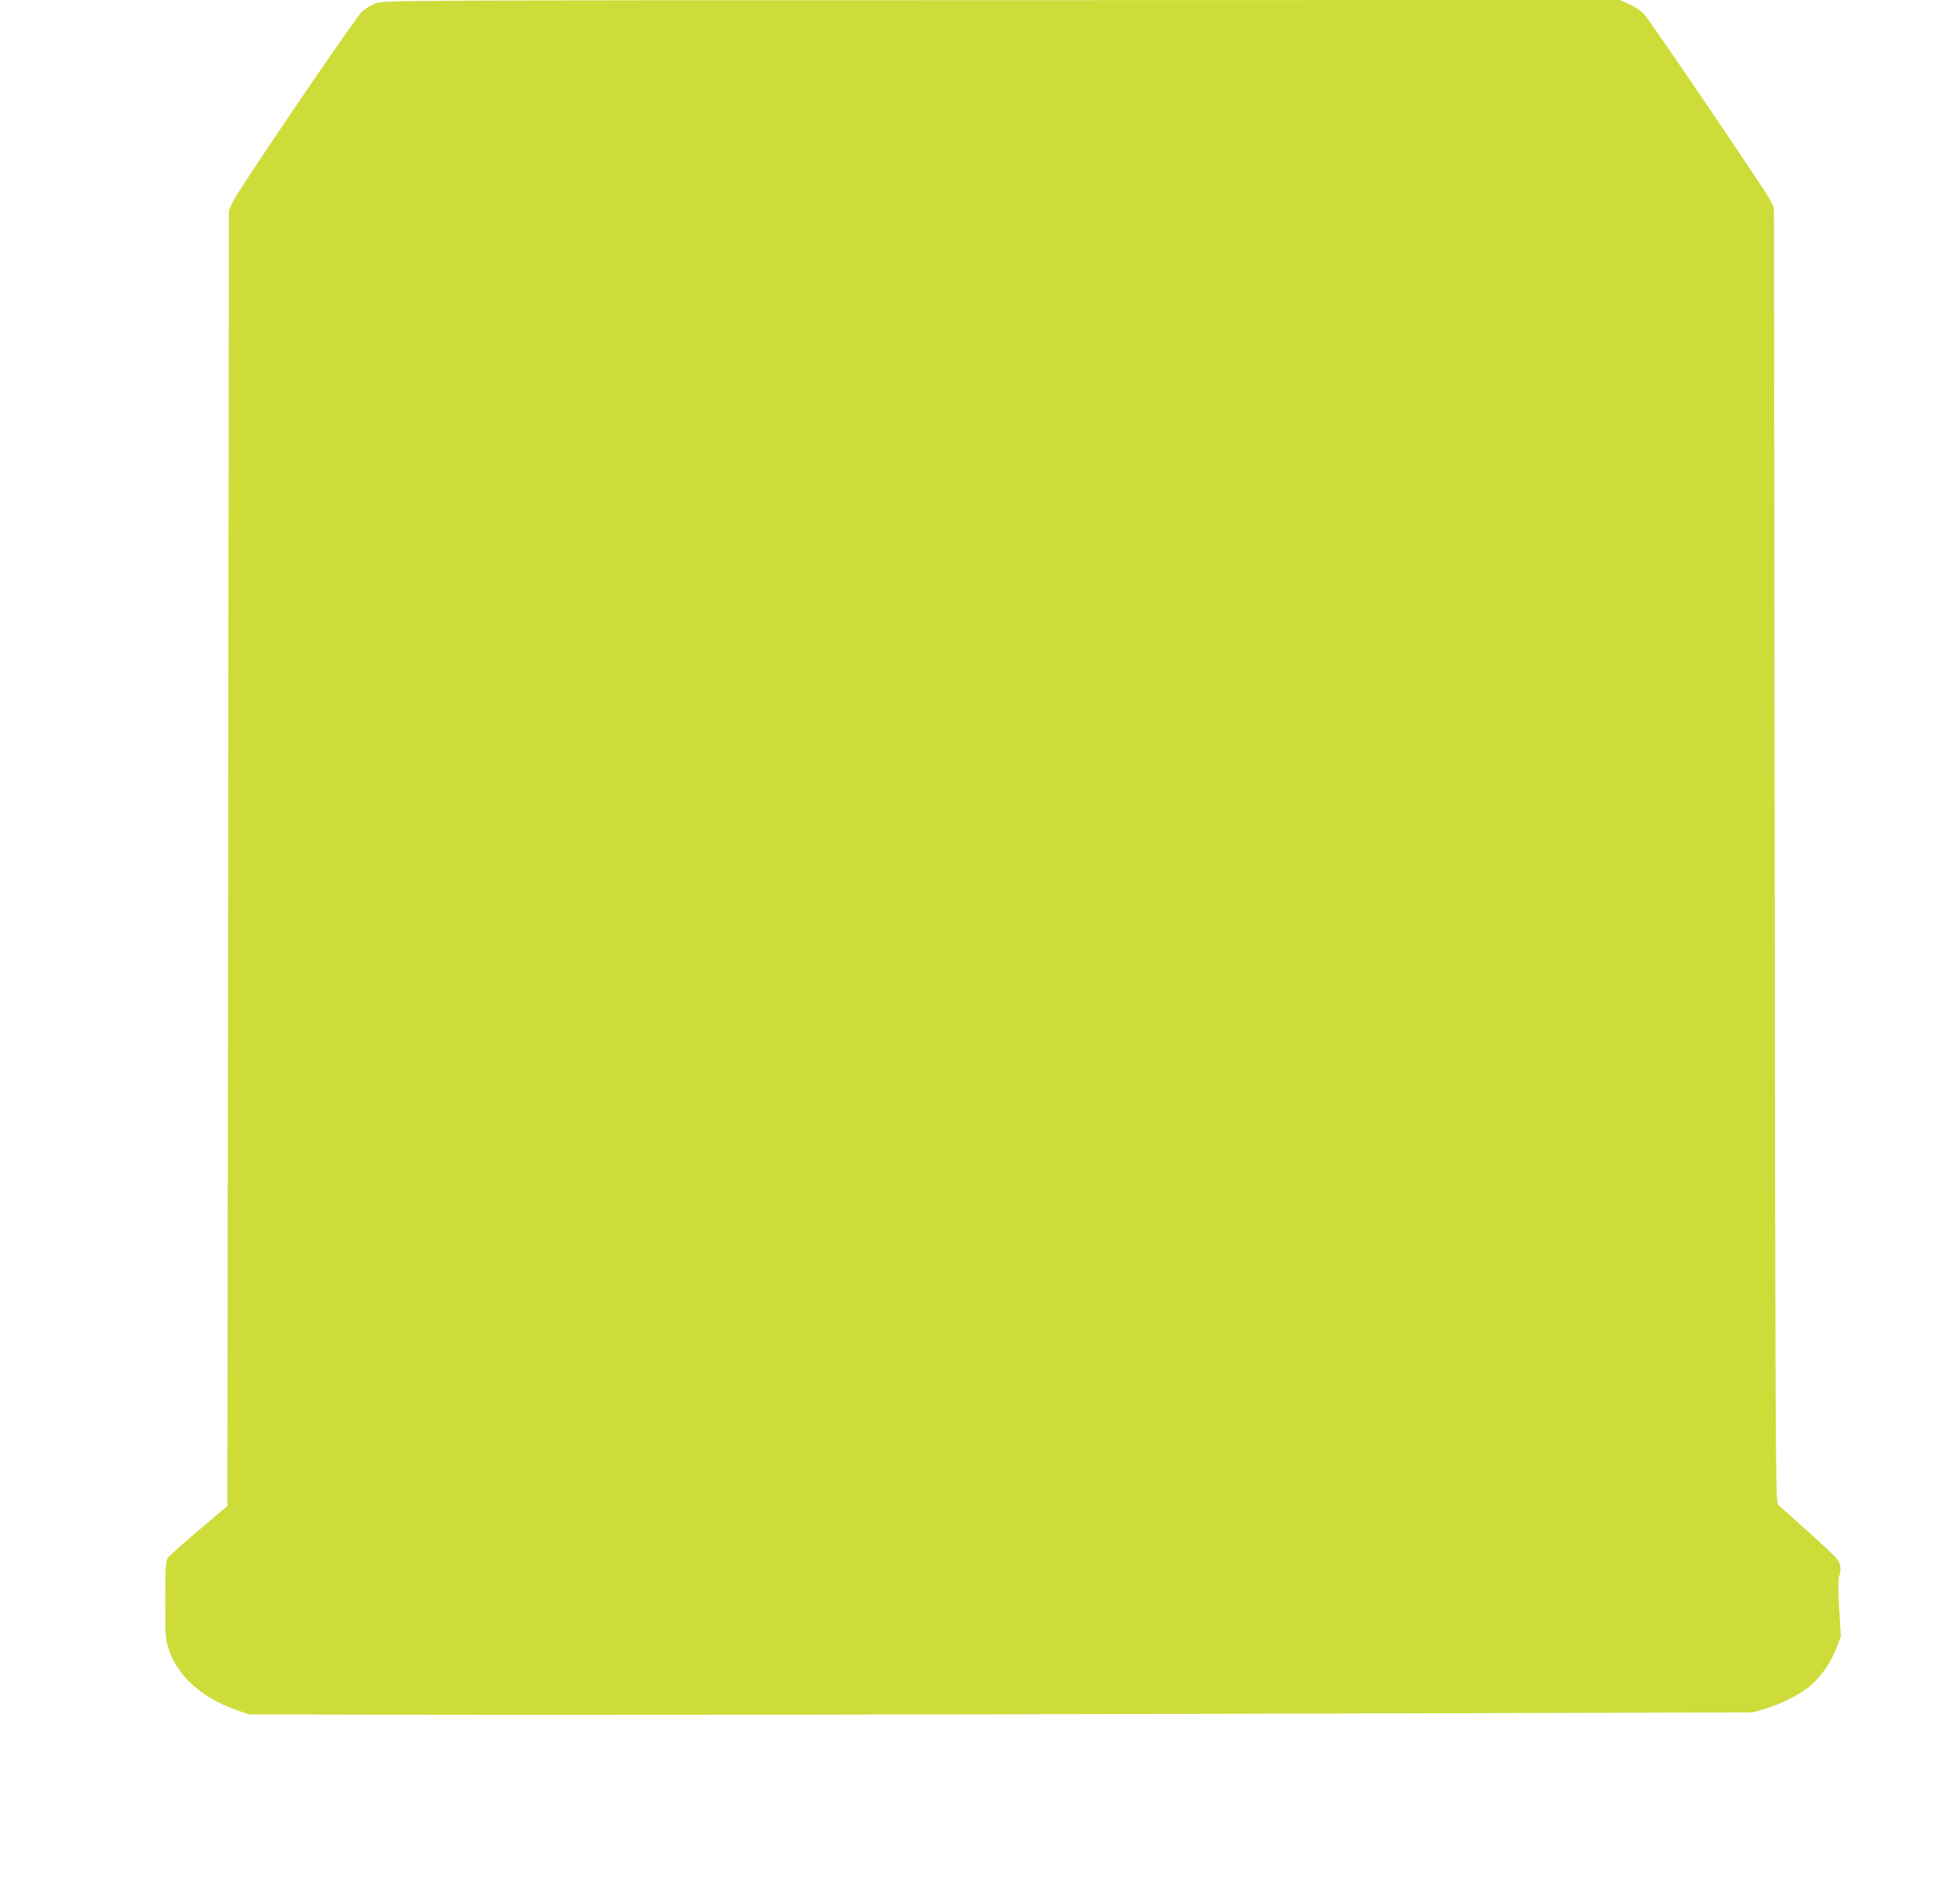
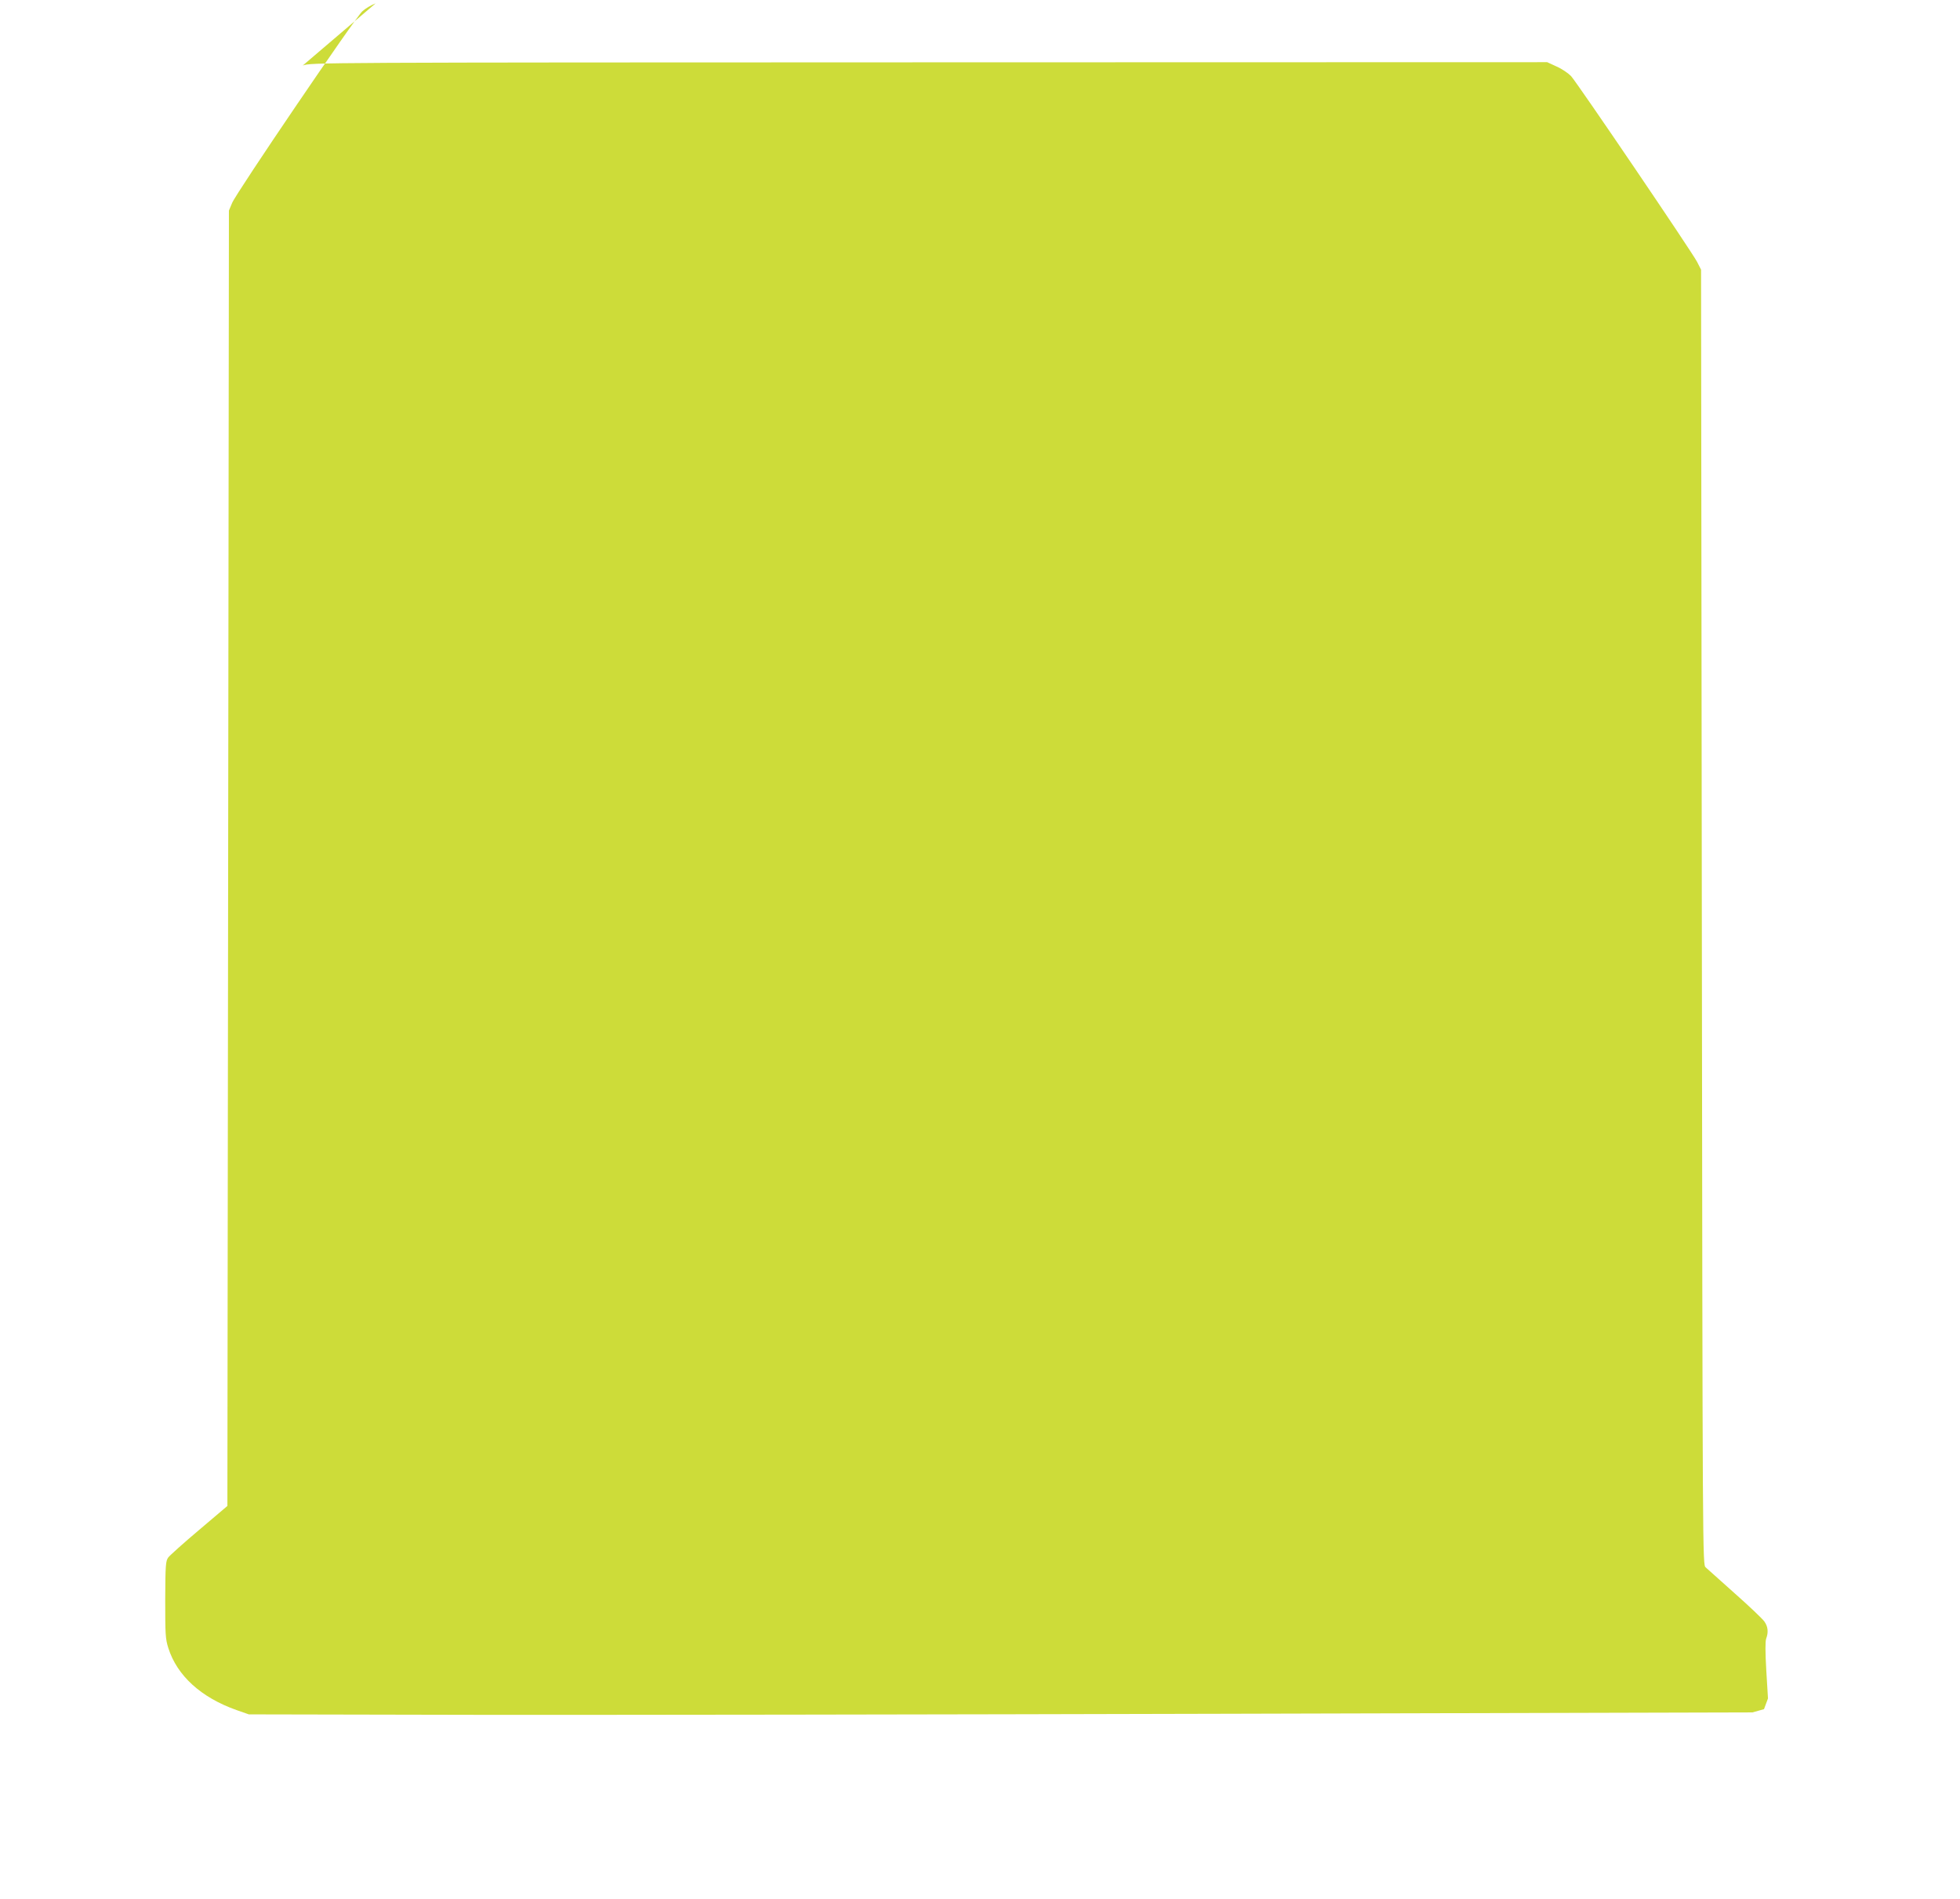
<svg xmlns="http://www.w3.org/2000/svg" version="1.0" width="1280pt" height="1240pt" viewBox="0 0 1280 1240" preserveAspectRatio="xMidYMid meet">
  <g transform="translate(0,1240) scale(0.1,-0.1)" fill="#cddc39" stroke="none">
-     <path d="M2453 12378 c-29 -11 -68 -34 -87 -52 -45 -40 -823 -1185 -850 -1251 l-21 -50 -5 -4230 -5 -4229 -184 -156 c-101 -85 -192 -167 -202 -180 -17 -23 -19 -50 -20 -275 0 -226 1 -256 20 -316 57 -181 214 -324 446 -406 l80 -28 1490 -3 c820 -1 3029 2 4910 7 l3420 9 75 21 c110 32 247 102 311 160 68 60 129 152 165 246 l26 70 -11 182 c-7 121 -7 191 -1 208 16 42 12 80 -12 113 -13 18 -99 100 -193 183 -93 83 -179 160 -190 170 -20 19 -20 36 -25 4247 l-5 4227 -26 51 c-34 66 -782 1168 -823 1213 -17 18 -59 47 -93 62 l-63 29 -4037 -1 c-4013 -1 -4038 -1 -4090 -21z" />
+     <path d="M2453 12378 c-29 -11 -68 -34 -87 -52 -45 -40 -823 -1185 -850 -1251 l-21 -50 -5 -4230 -5 -4229 -184 -156 c-101 -85 -192 -167 -202 -180 -17 -23 -19 -50 -20 -275 0 -226 1 -256 20 -316 57 -181 214 -324 446 -406 l80 -28 1490 -3 c820 -1 3029 2 4910 7 l3420 9 75 21 l26 70 -11 182 c-7 121 -7 191 -1 208 16 42 12 80 -12 113 -13 18 -99 100 -193 183 -93 83 -179 160 -190 170 -20 19 -20 36 -25 4247 l-5 4227 -26 51 c-34 66 -782 1168 -823 1213 -17 18 -59 47 -93 62 l-63 29 -4037 -1 c-4013 -1 -4038 -1 -4090 -21z" />
  </g>
</svg>